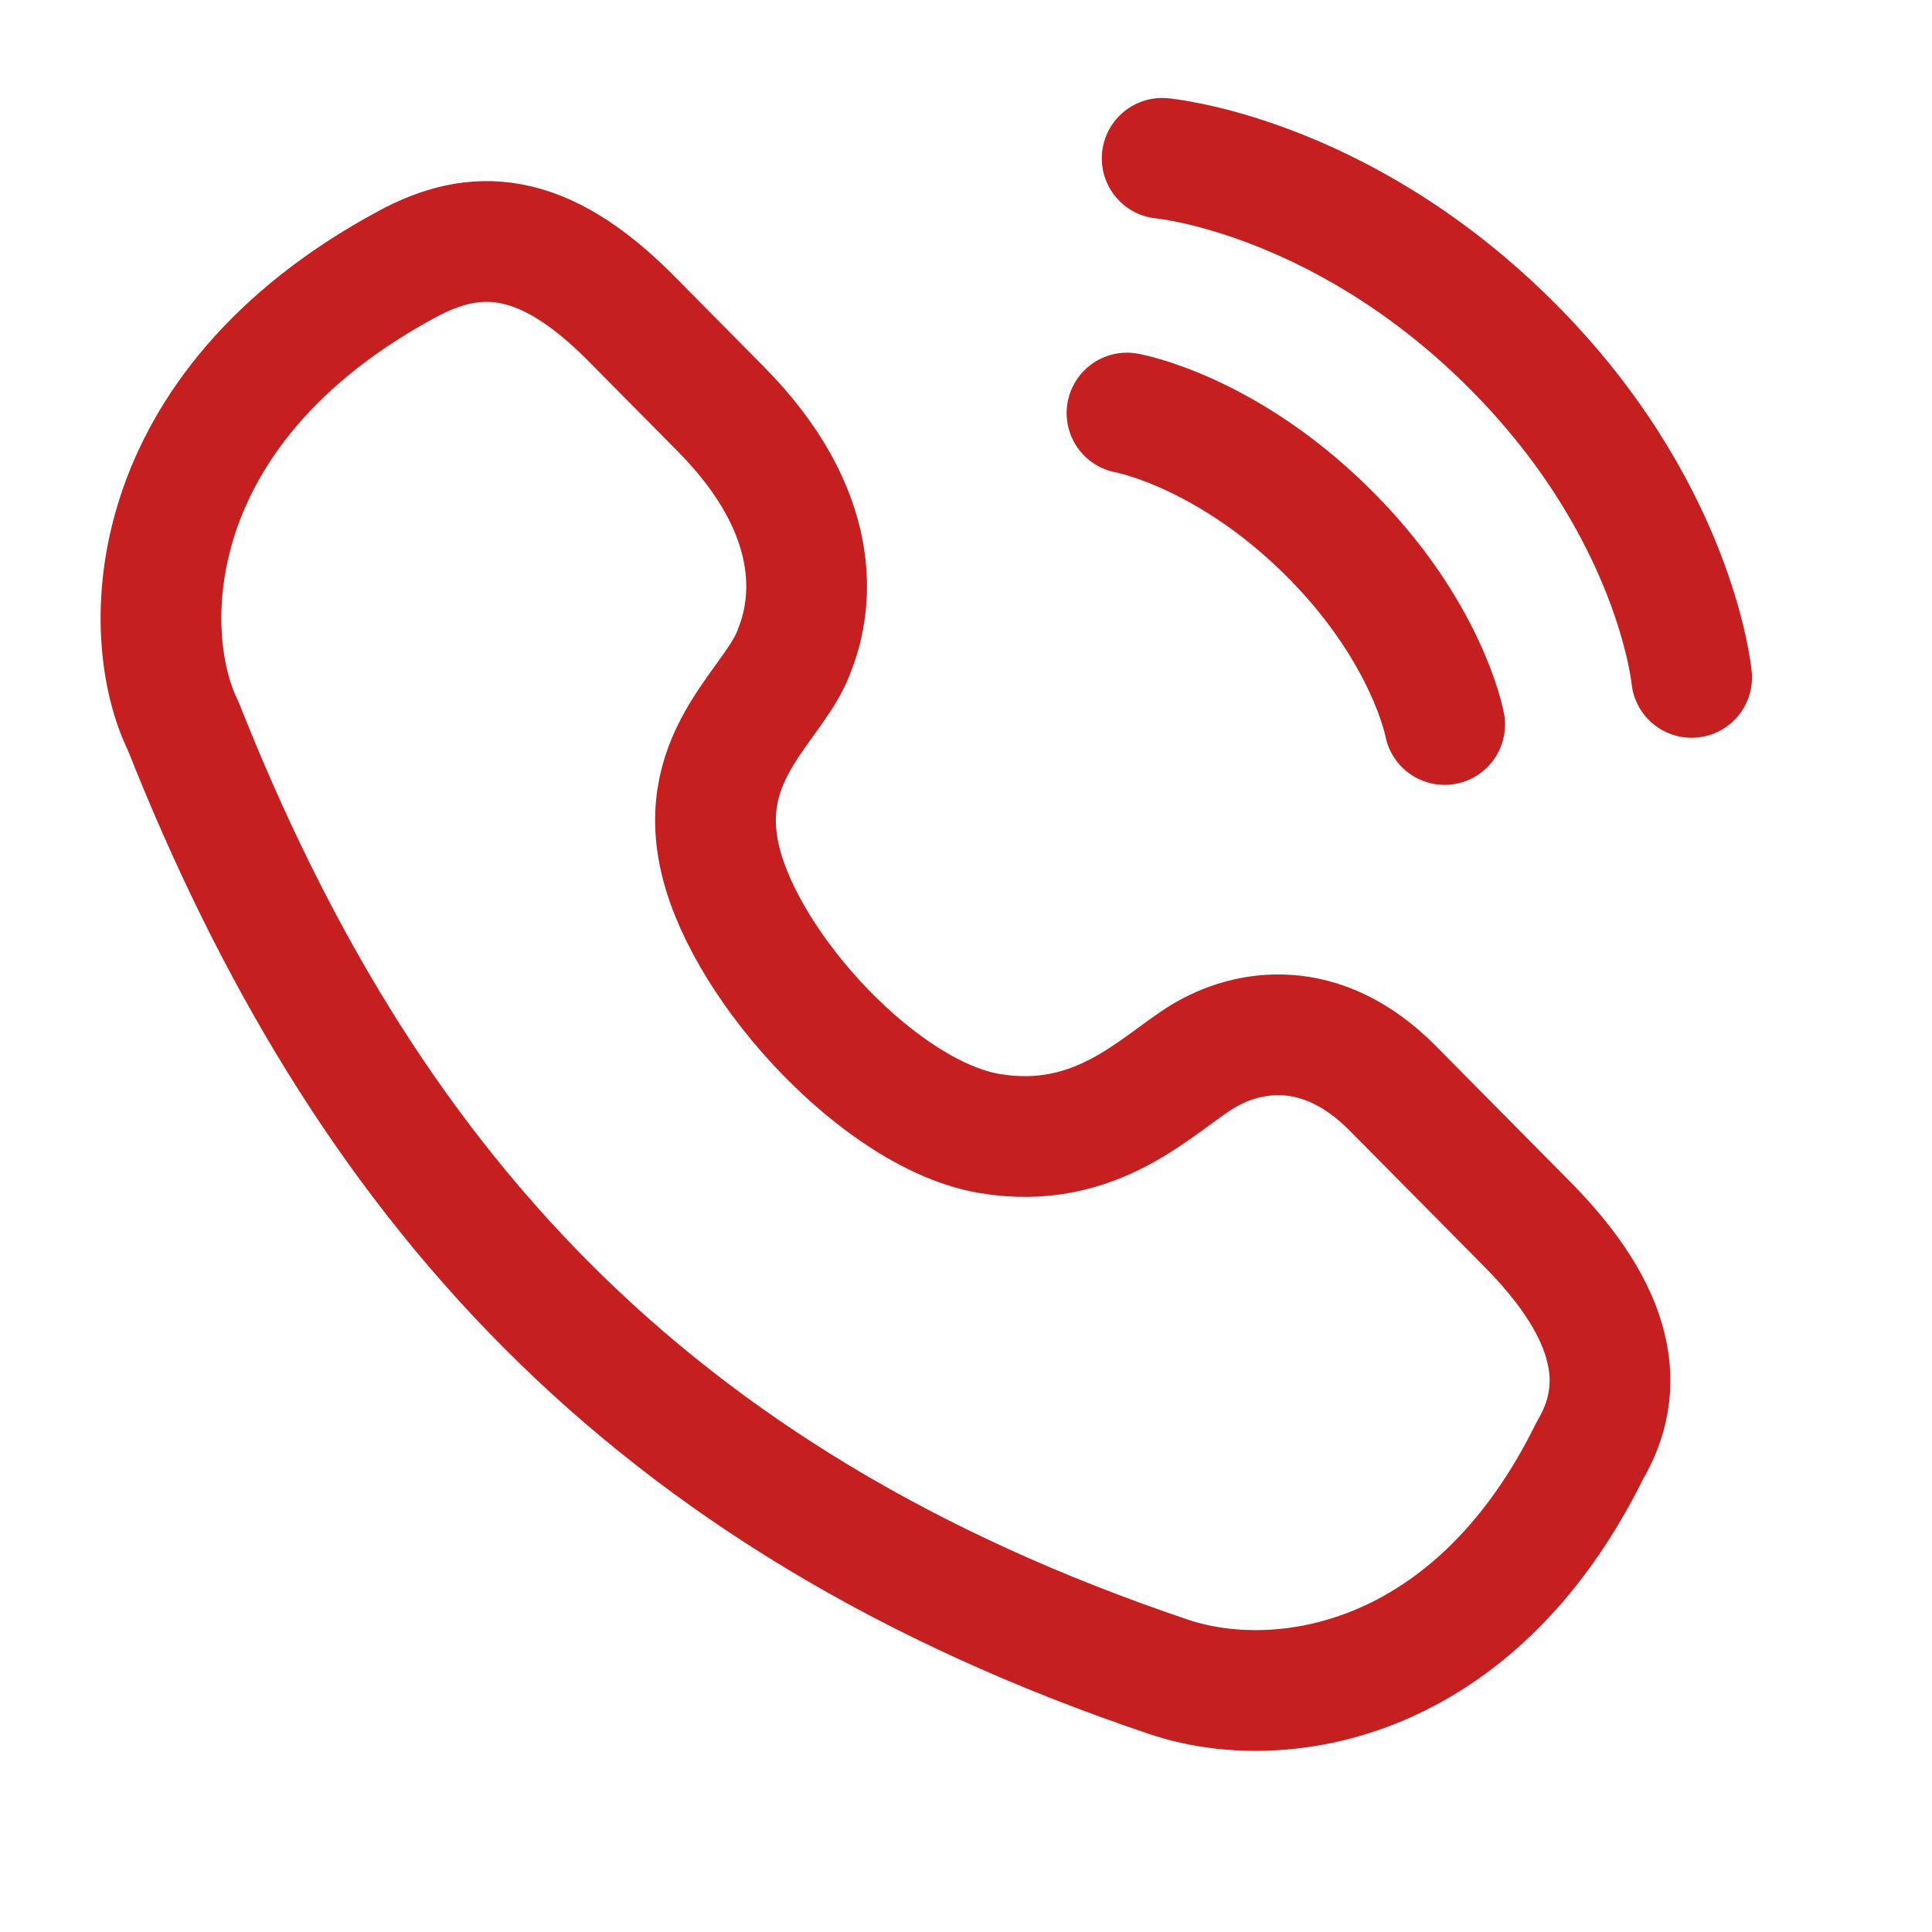
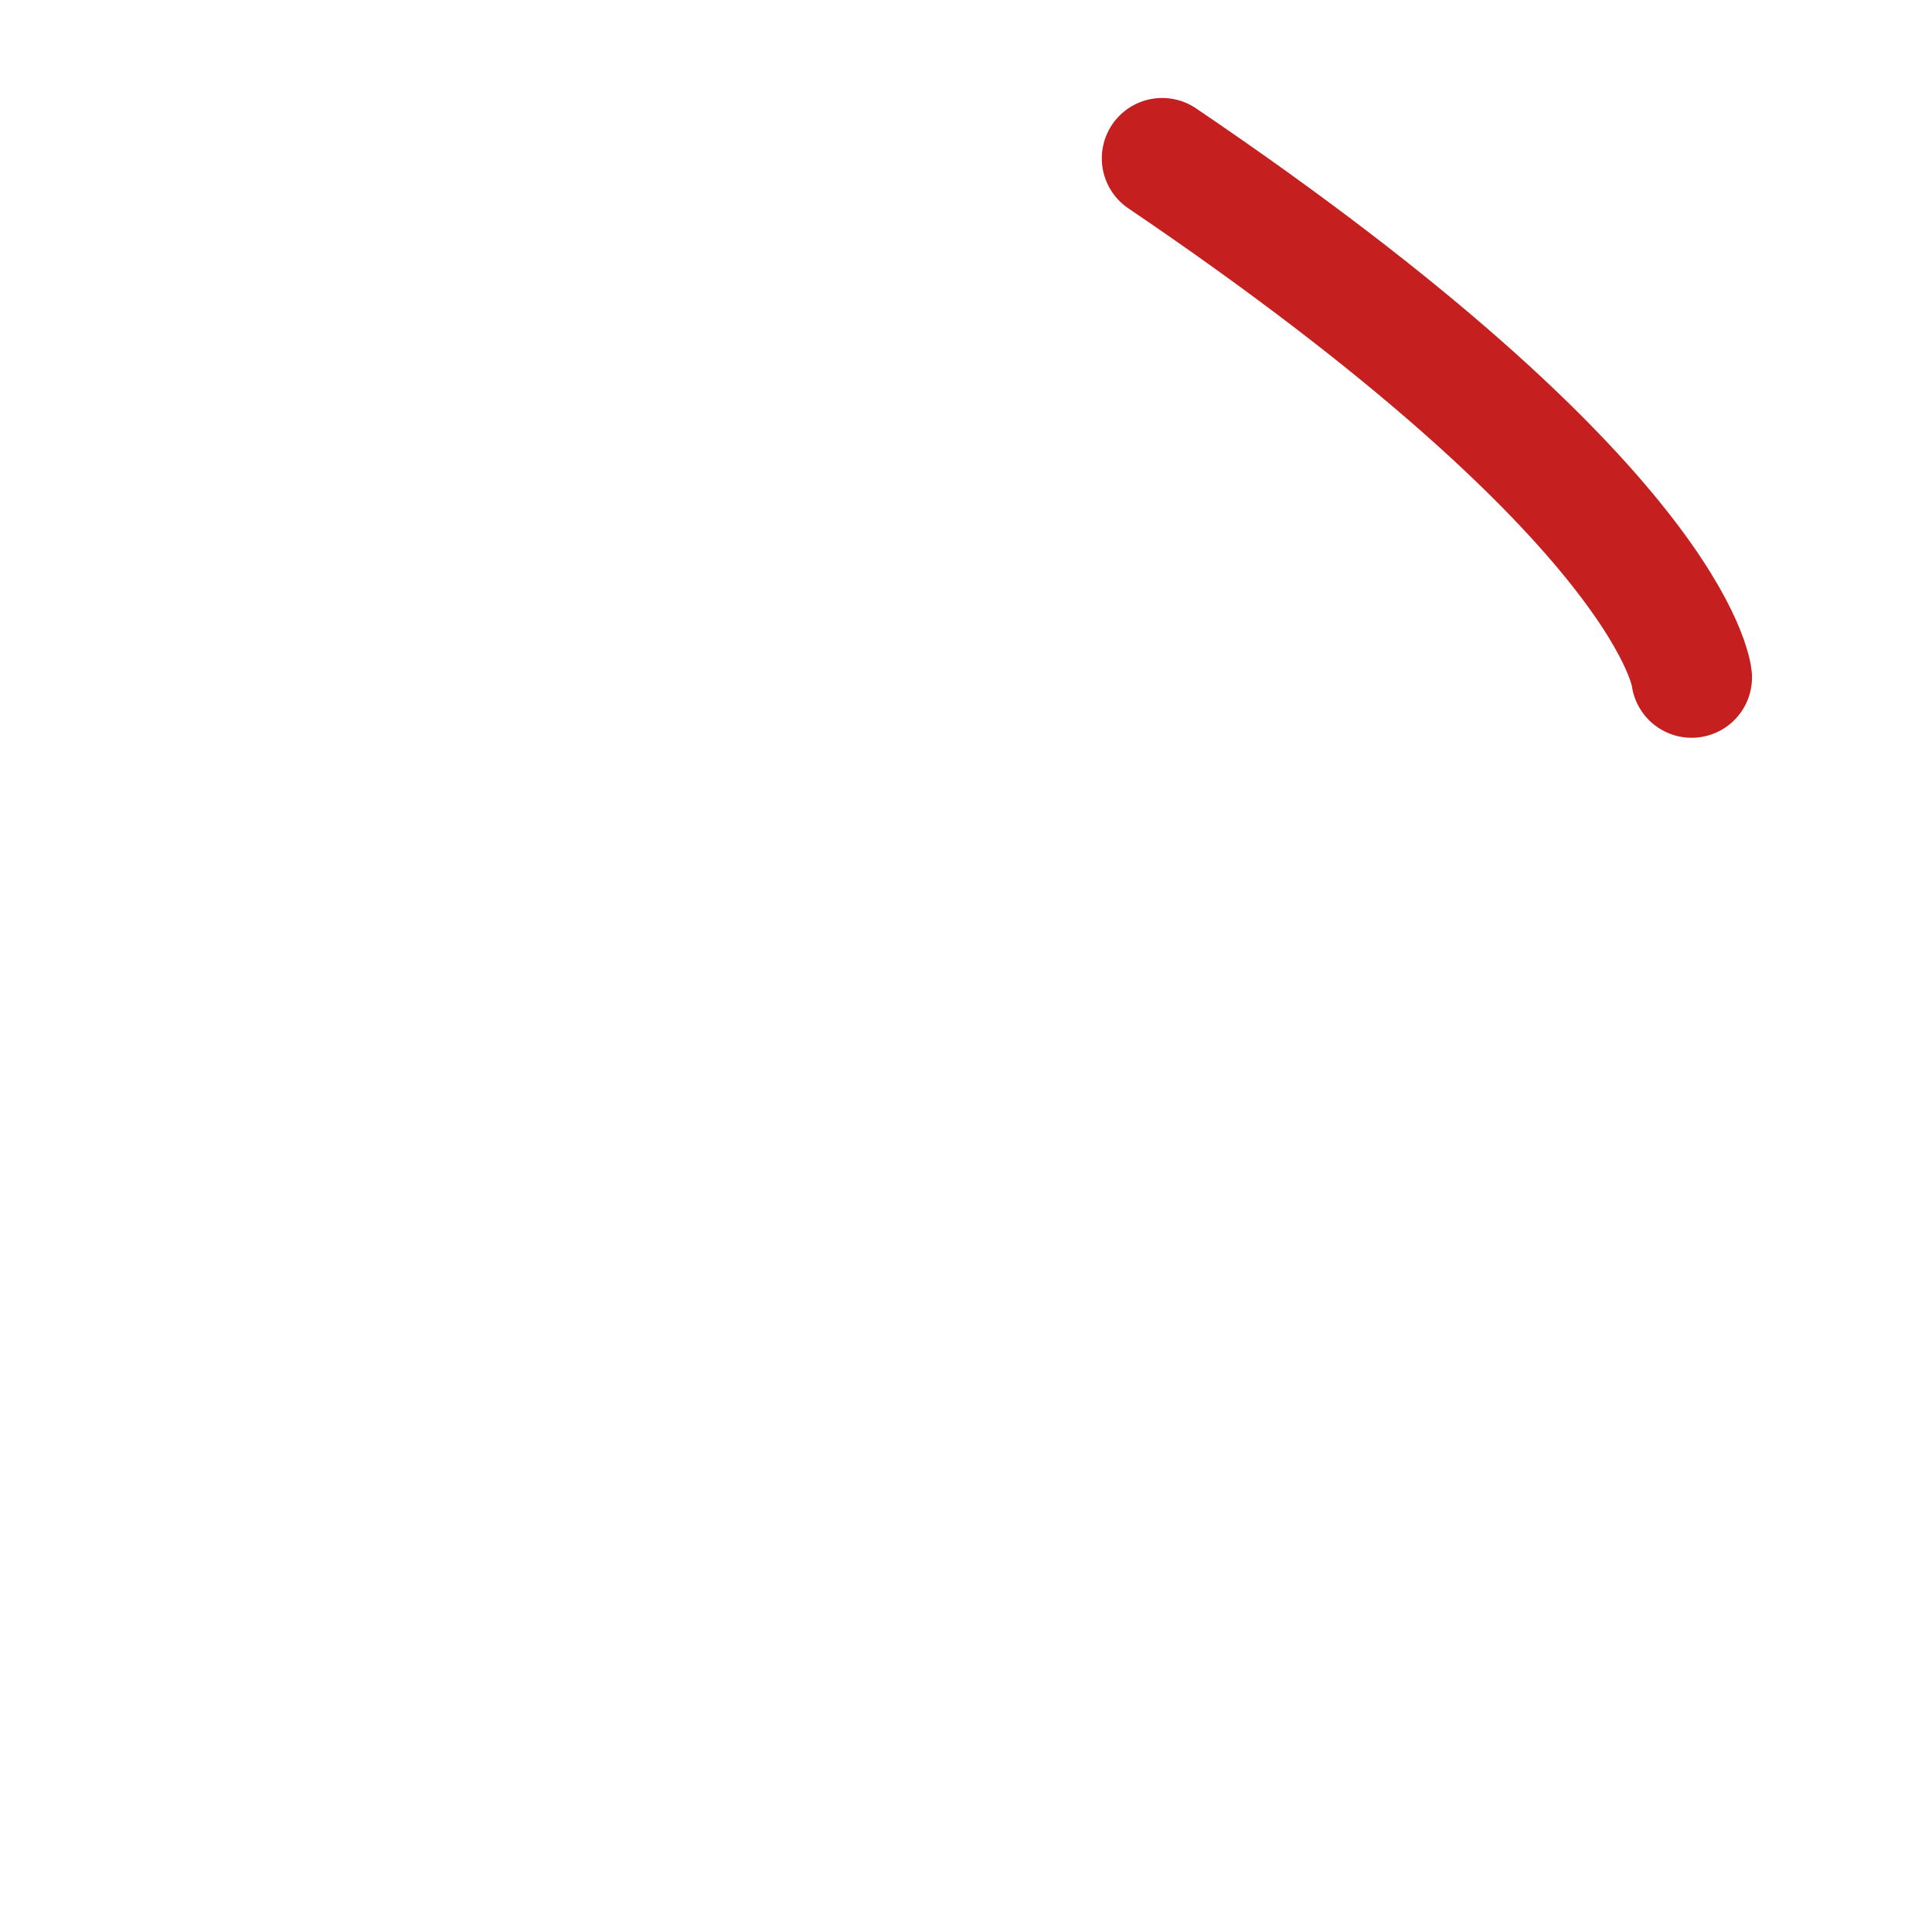
<svg xmlns="http://www.w3.org/2000/svg" width="24" height="24" viewBox="0 0 24 24" fill="none">
-   <path d="M14.519 20.831C7.997 18.634 4.502 14.644 2.276 9.019C1.719 7.894 1.719 5.081 5.058 3.281C5.893 2.831 6.728 2.831 7.841 3.956C8.954 5.081 7.841 3.956 8.954 5.081C10.234 6.375 10.098 7.5 9.875 8.062C9.652 8.738 8.62 9.356 8.954 10.706C9.288 12.056 10.957 13.856 12.293 14.081C13.628 14.306 14.381 13.463 14.938 13.125C15.494 12.787 16.414 12.622 17.301 13.519C17.75 13.972 17.858 14.081 18.971 15.206C20.084 16.331 20.209 17.244 19.75 18.019C18.312 20.94 15.895 21.295 14.519 20.831Z" stroke="#C61F1F" stroke-width="1.5" stroke-linecap="round" stroke-linejoin="round" />
-   <path d="M14.437 1.967C14.437 1.967 16.607 2.161 18.712 4.224C20.816 6.287 21.014 8.415 21.014 8.415" stroke="#C61F1F" stroke-width="1.5" stroke-linecap="round" stroke-linejoin="round" />
-   <path d="M14 5.131C14 5.131 15.204 5.344 16.466 6.582C17.729 7.82 17.946 9 17.946 9" stroke="#C61F1F" stroke-width="1.5" stroke-linecap="round" stroke-linejoin="round" />
+   <path d="M14.437 1.967C20.816 6.287 21.014 8.415 21.014 8.415" stroke="#C61F1F" stroke-width="1.5" stroke-linecap="round" stroke-linejoin="round" />
</svg>